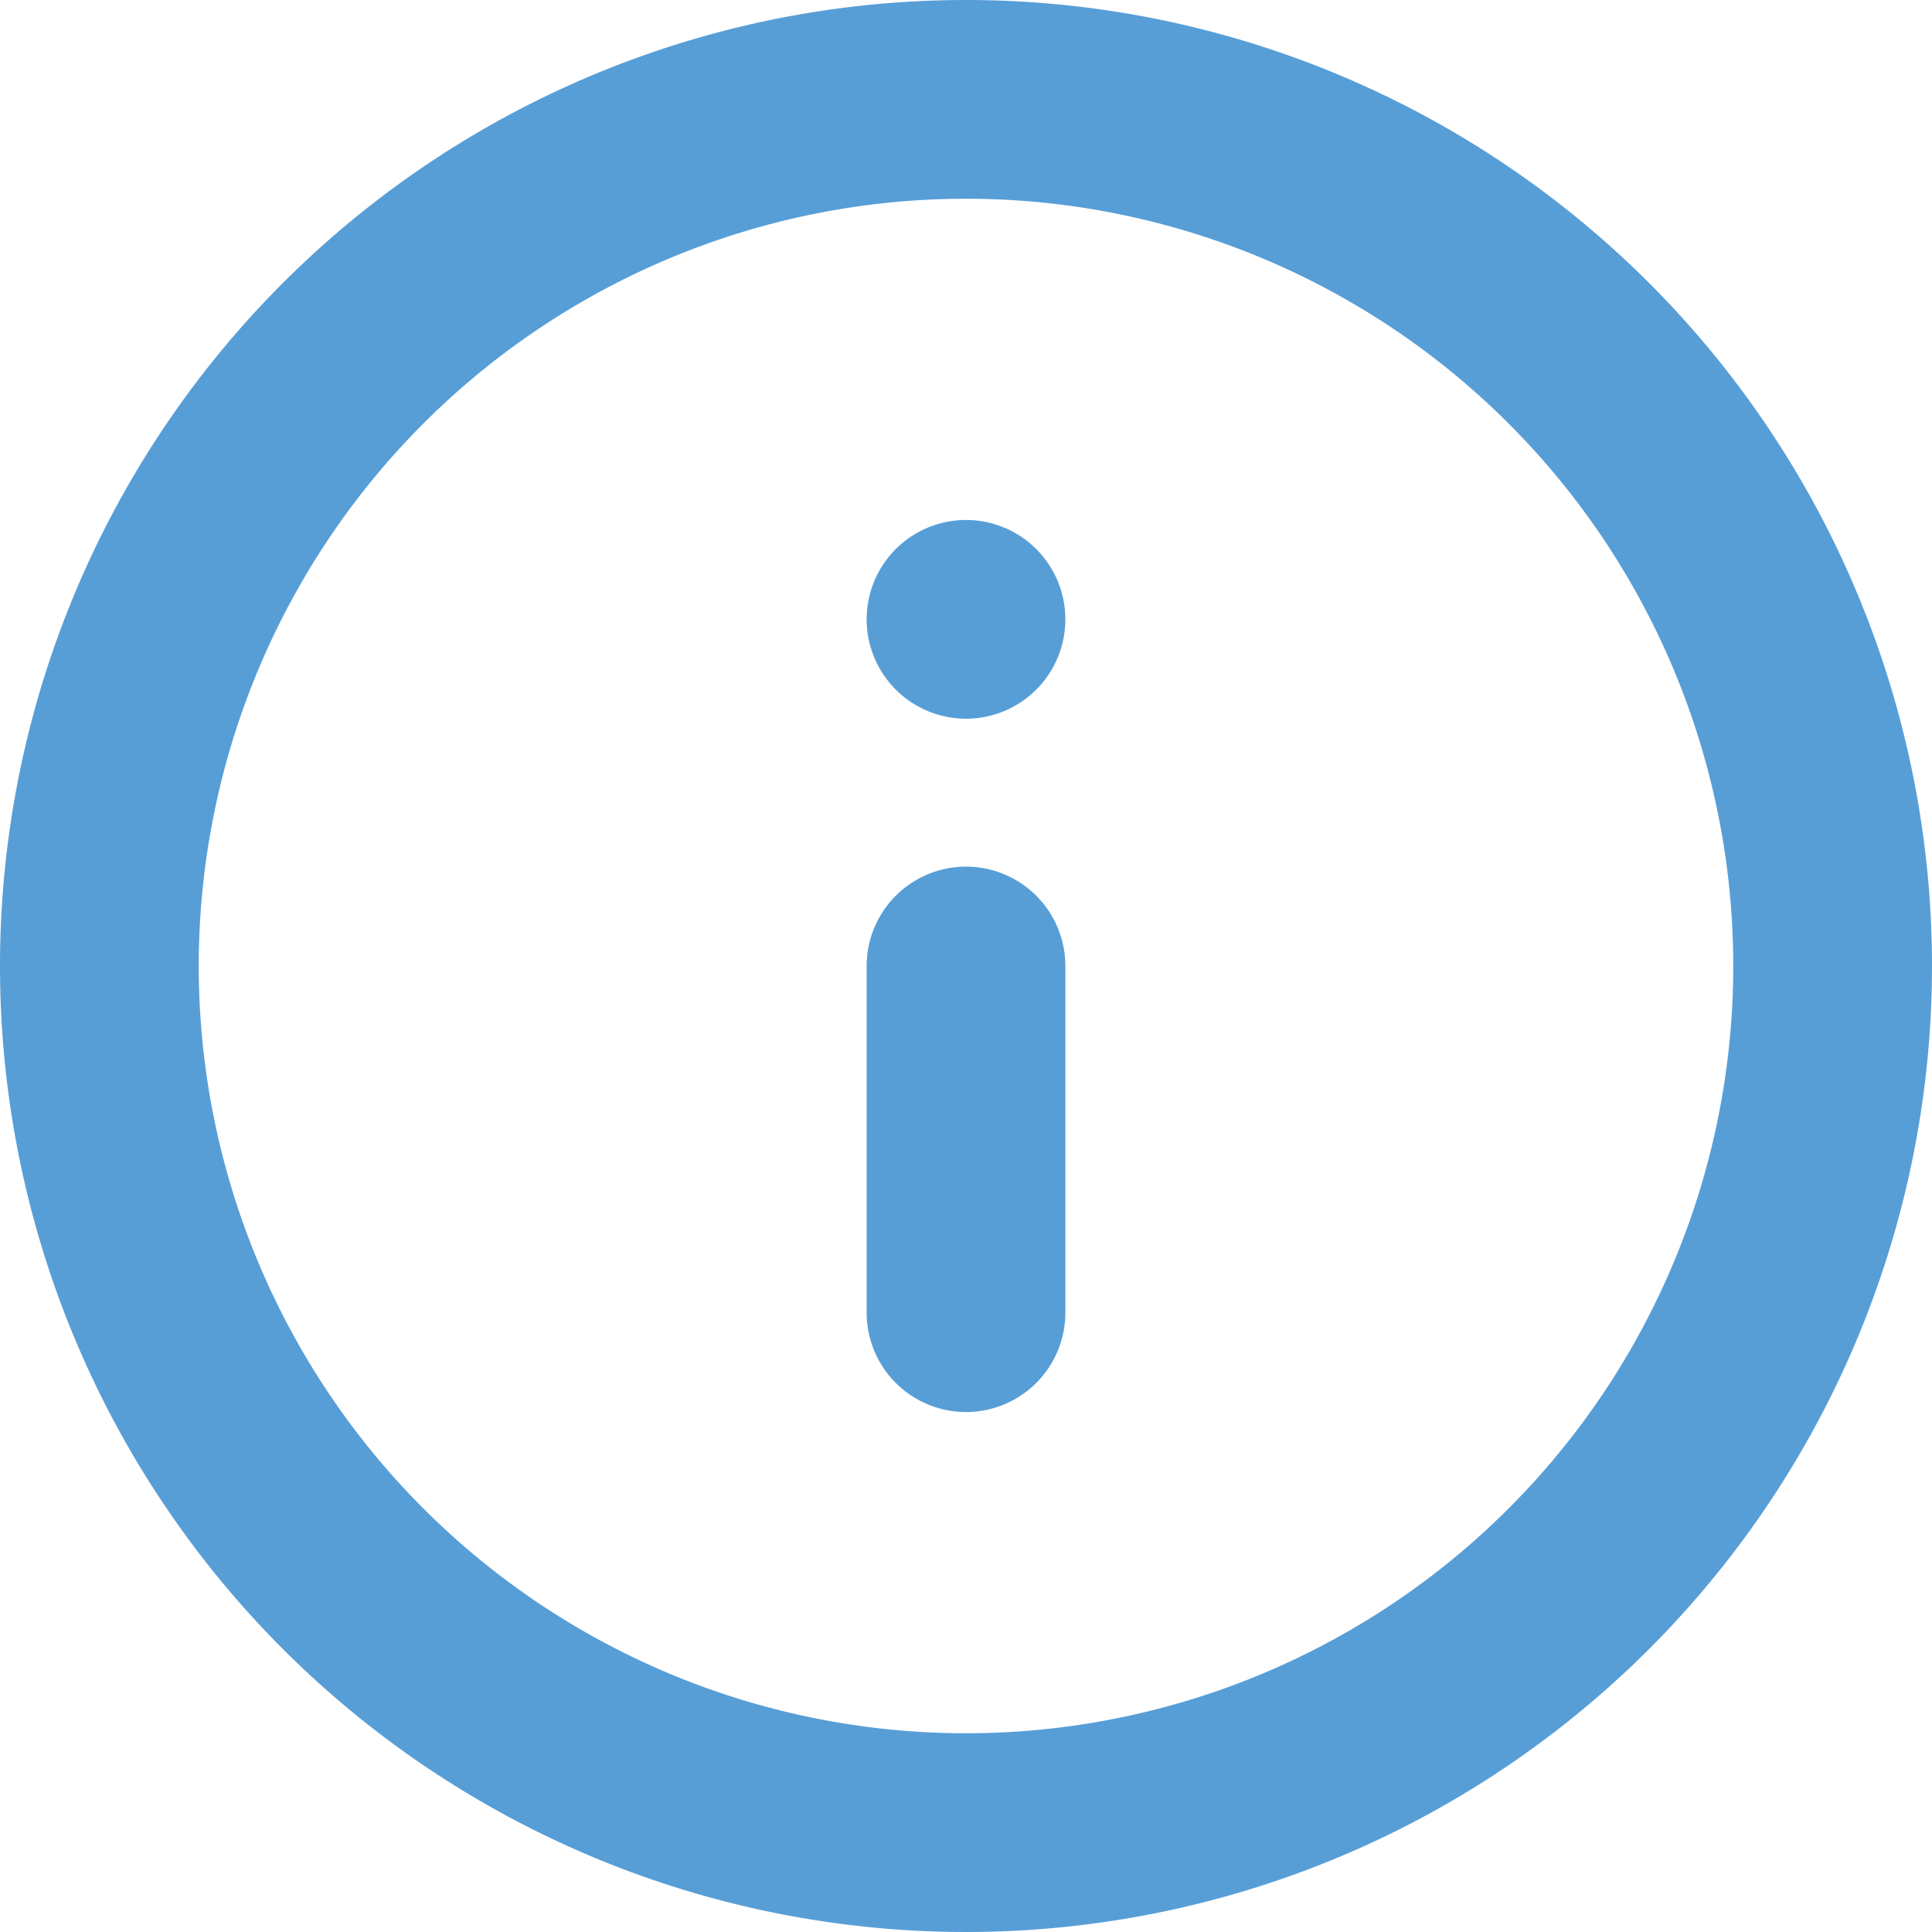
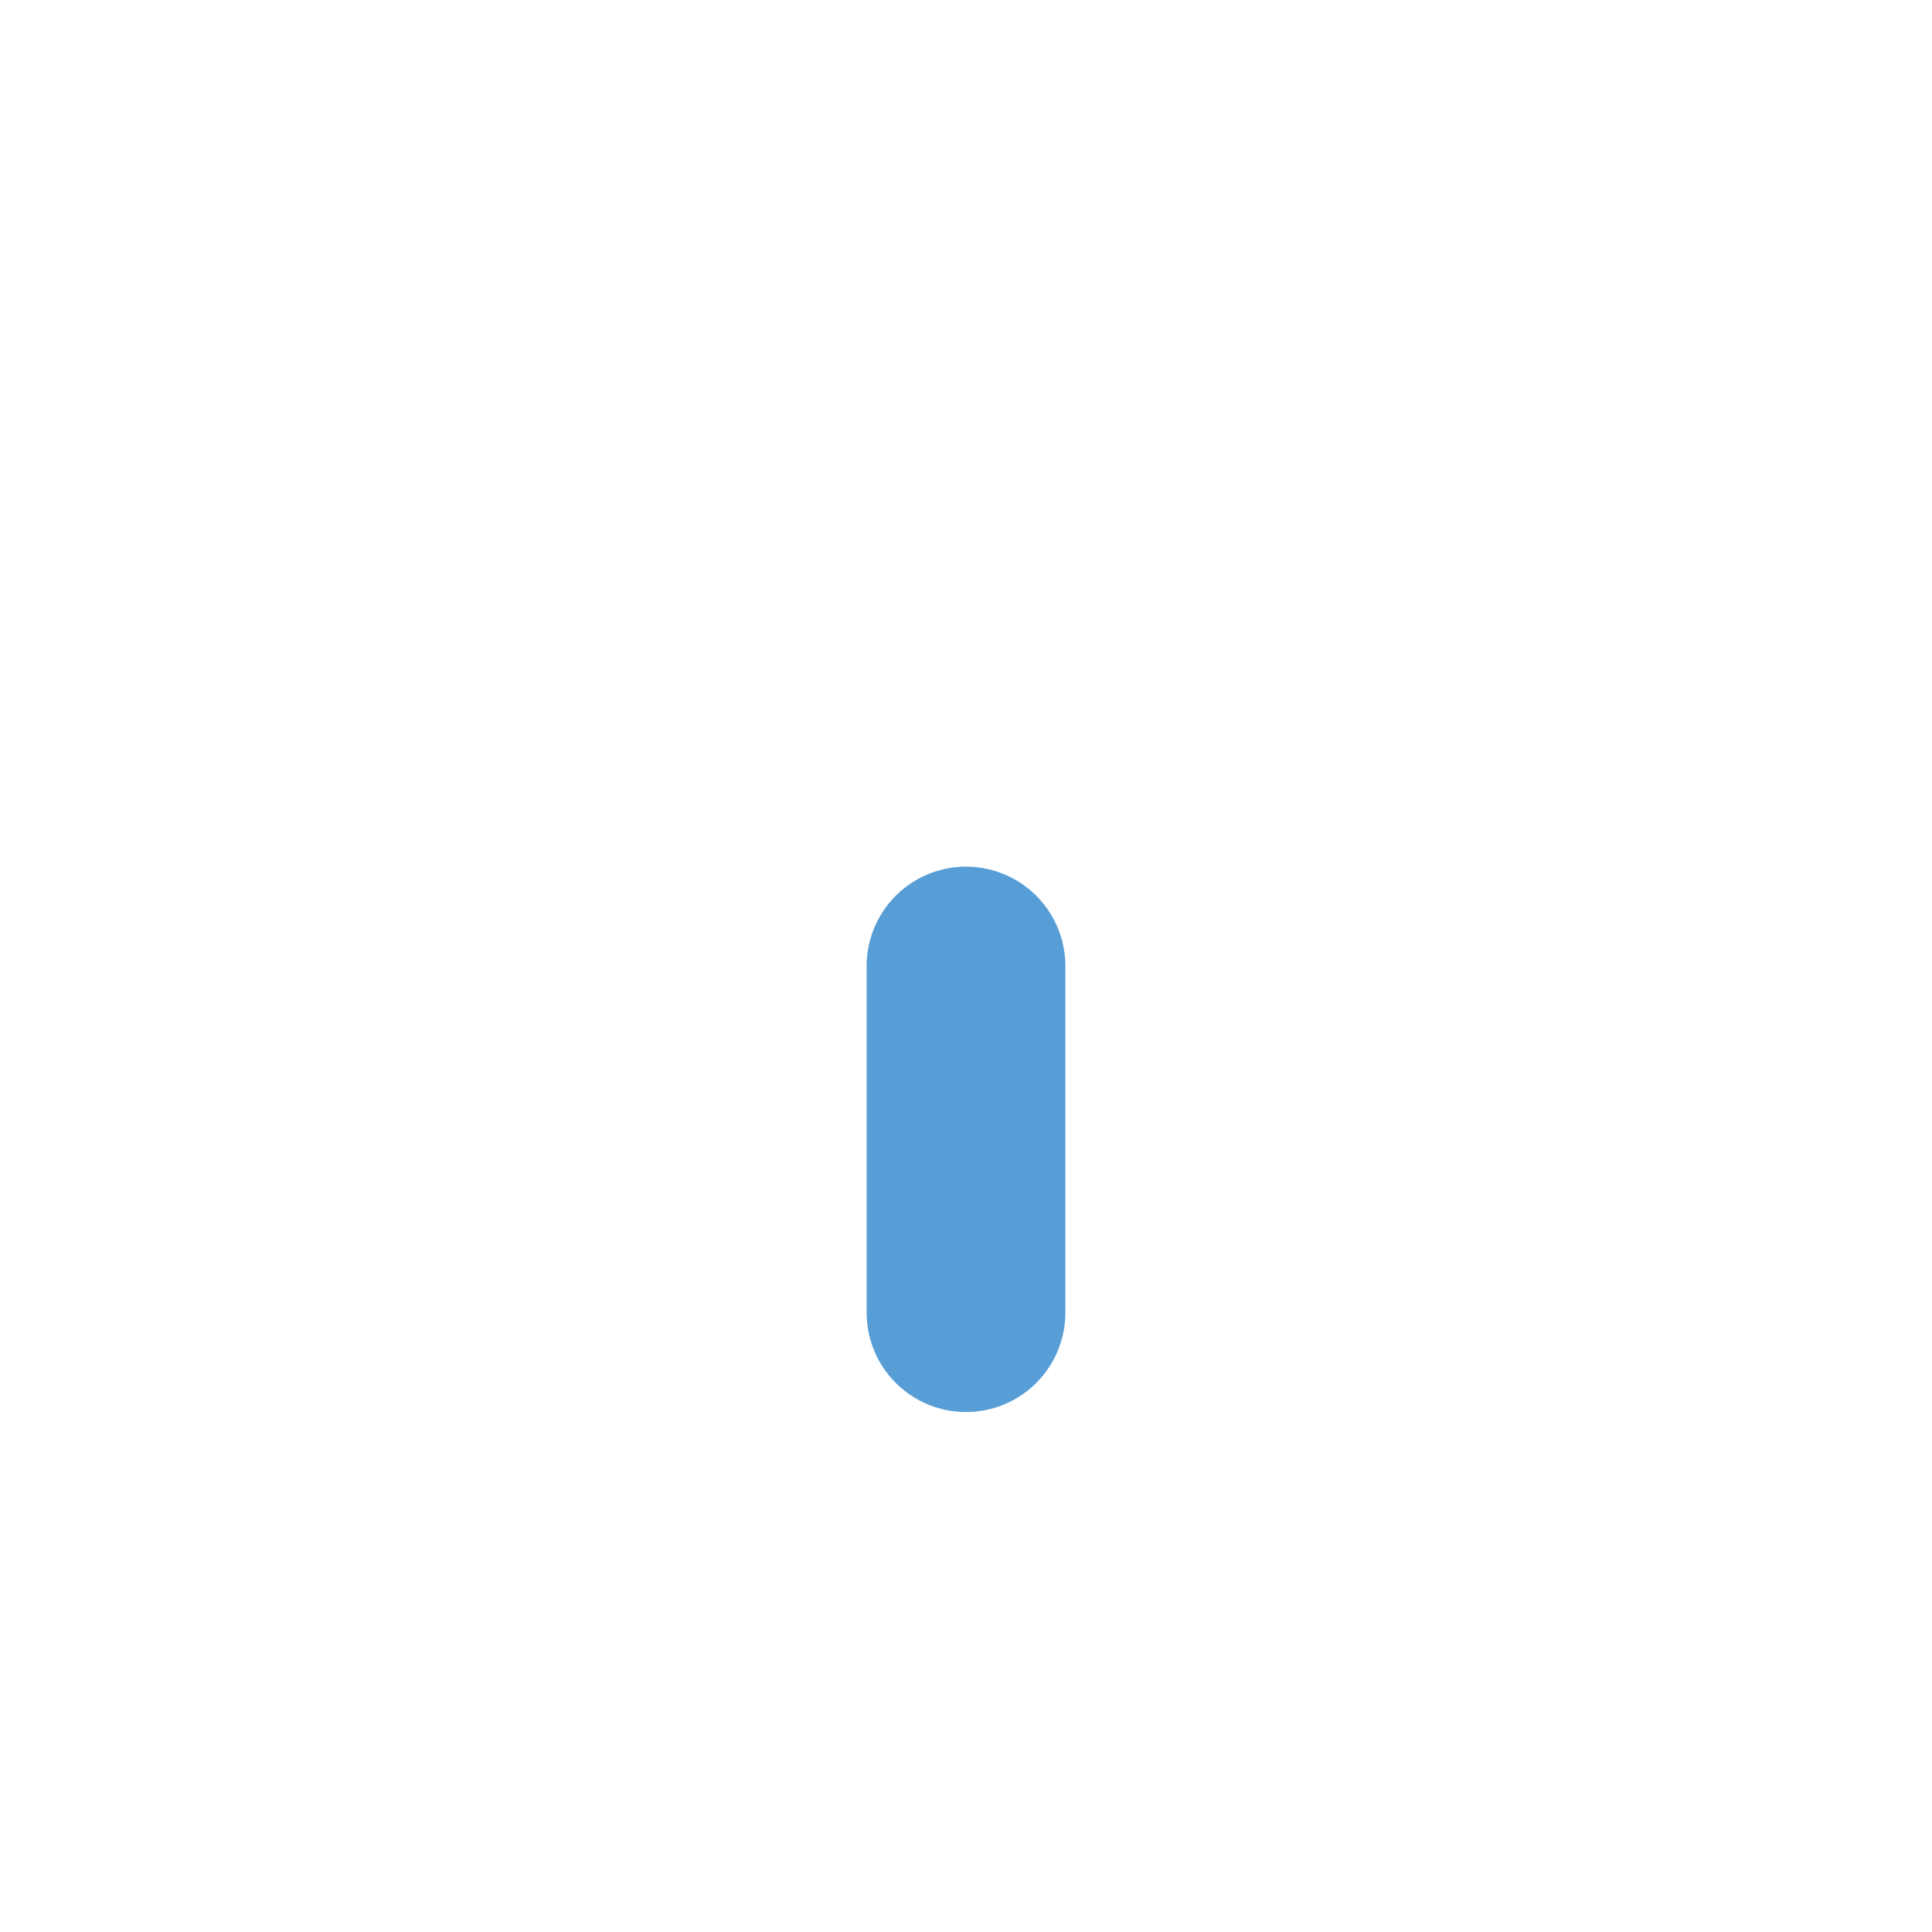
<svg xmlns="http://www.w3.org/2000/svg" width="29.164" height="29.164" viewBox="0 0 29.164 29.164">
-   <path id="パス_848" data-name="パス 848" d="M29.164,16.082A13.082,13.082,0,1,1,16.082,3,13.082,13.082,0,0,1,29.164,16.082Z" transform="translate(-1.5 -1.5)" fill="none" stroke="#579ed7" stroke-linecap="round" stroke-linejoin="round" stroke-width="3" />
  <path id="パス_849" data-name="パス 849" d="M18,23.233V18" transform="translate(-3.418 -3.418)" fill="none" stroke="#579ed7" stroke-linecap="round" stroke-linejoin="round" stroke-width="3" />
-   <path id="パス_850" data-name="パス 850" d="M18,12h0" transform="translate(-3.418 -2.651)" fill="none" stroke="#579ed7" stroke-linecap="round" stroke-linejoin="round" stroke-width="3" />
</svg>